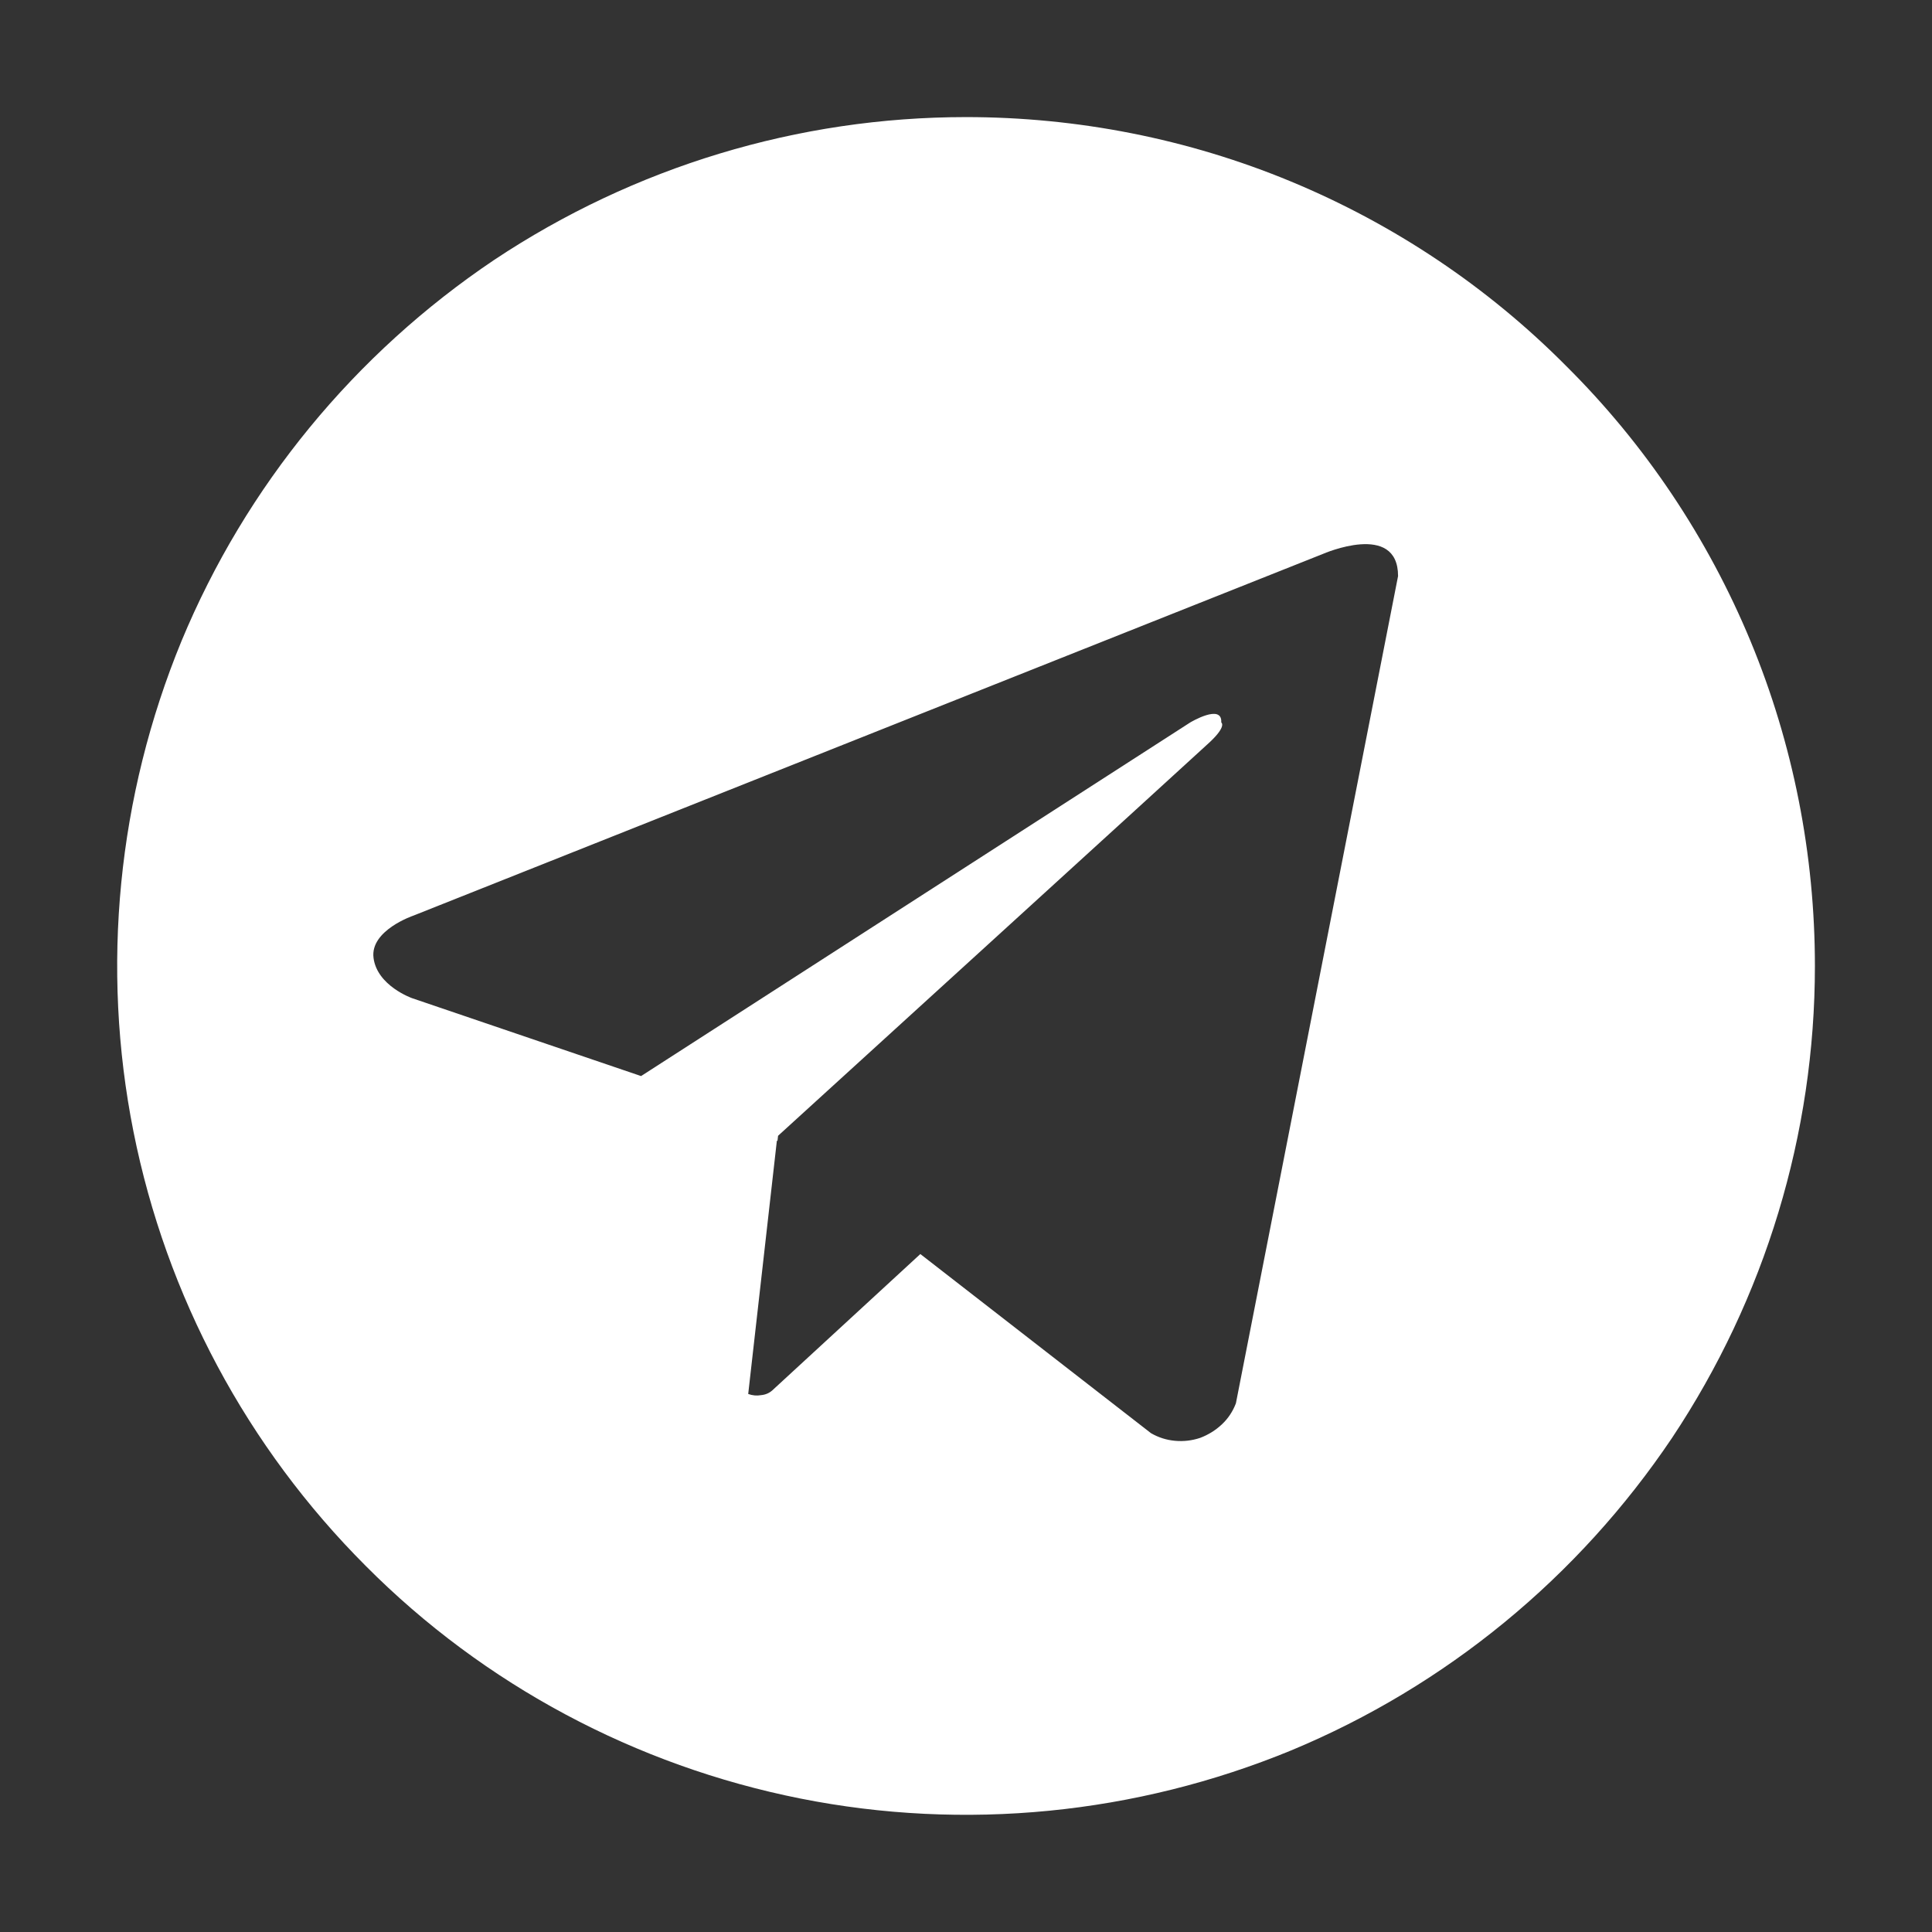
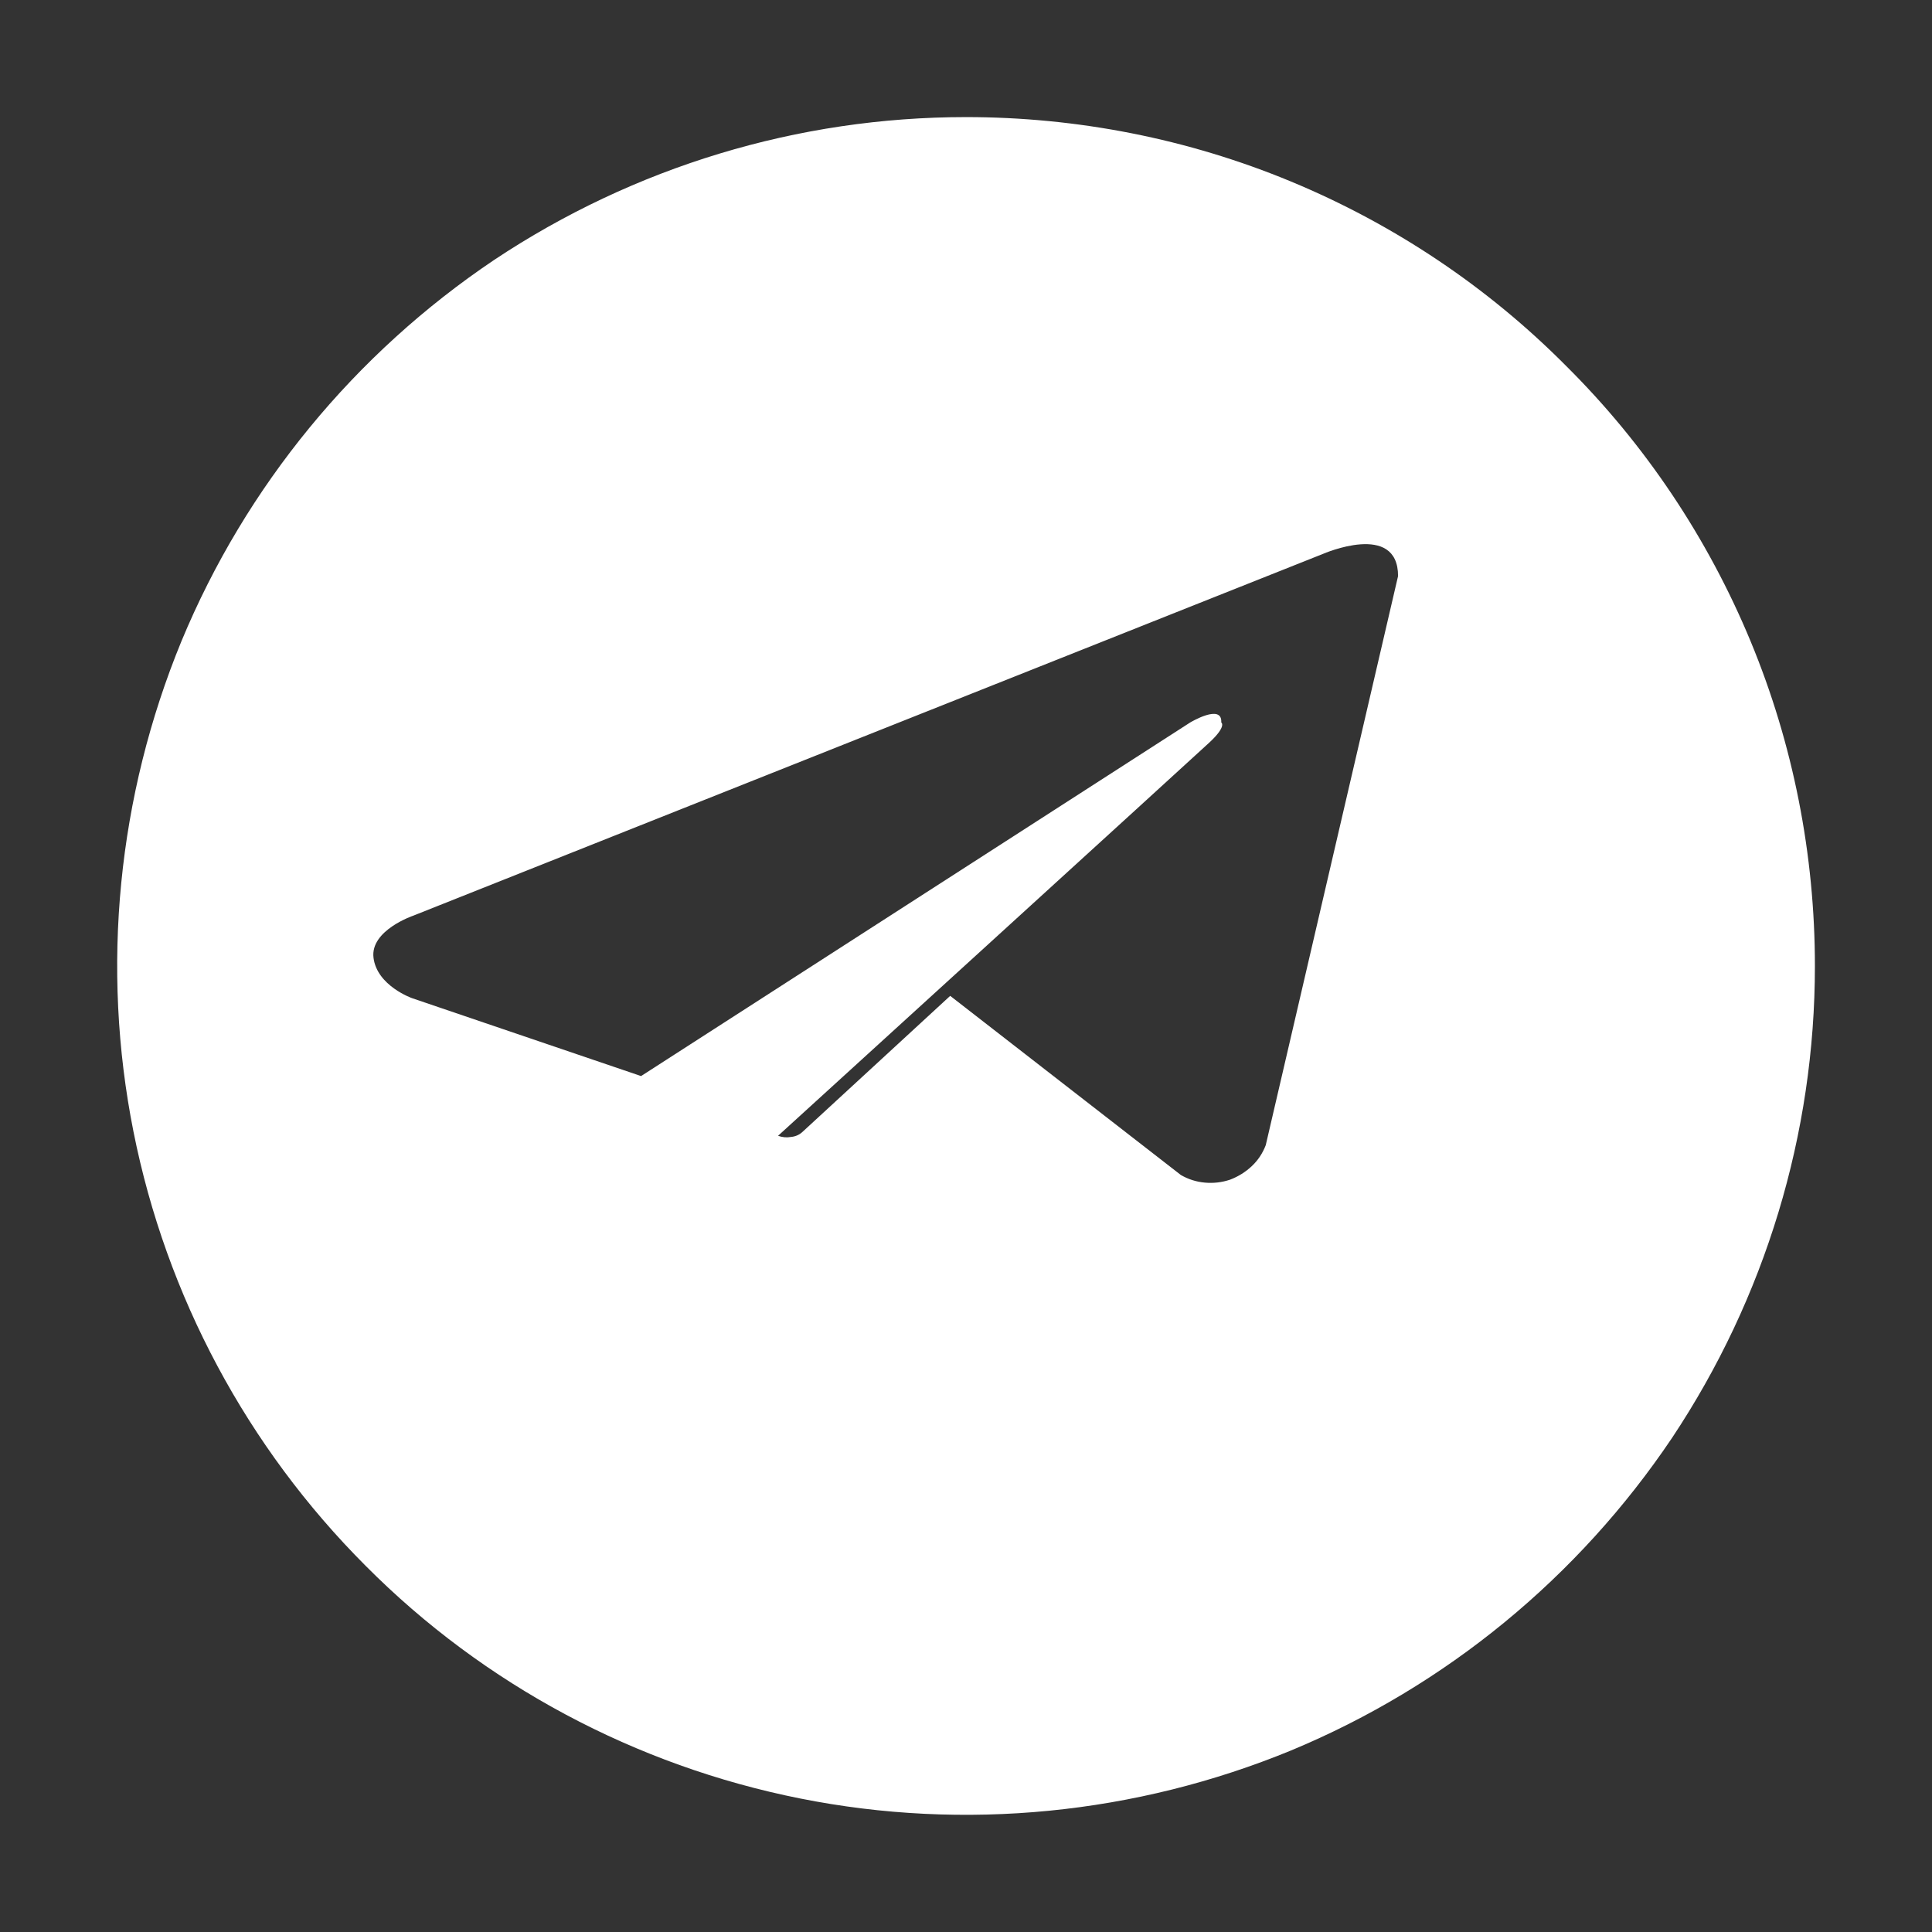
<svg xmlns="http://www.w3.org/2000/svg" viewBox="0 0 33 33" width="33" height="33">
  <rect x="0" y="0" width="33" height="33" fill="#333333" stroke="none" />
  <style>		.s0 { fill: #ffffff } 	</style>
-   <path id="Vector" fill-rule="evenodd" class="s0" d="m22.05 3.1c1.76 0.73 3.36 1.8 4.7 3.15 1.35 1.34 2.42 2.94 3.15 4.7 0.73 1.76 1.1 3.65 1.1 5.55 0 2.87-0.85 5.67-2.44 8.06-1.6 2.38-3.86 4.24-6.51 5.34-2.65 1.09-5.57 1.38-8.38 0.82-2.81-0.56-5.4-1.94-7.42-3.97-2.03-2.03-3.41-4.61-3.97-7.42-0.56-2.81-0.27-5.73 0.82-8.38 1.1-2.65 2.96-4.91 5.34-6.51 2.39-1.59 5.19-2.44 8.06-2.44 1.9 0 3.79 0.37 5.55 1.1zm1.83 6.74c0-0.94-1.28-0.38-1.28-0.38l-15.54 6.18c0 0-0.74 0.25-0.68 0.72 0.06 0.48 0.66 0.69 0.66 0.69l3.91 1.33 9.38-6.04c0 0 0.55-0.33 0.53 0 0 0 0.1 0.06-0.2 0.34-0.29 0.27-7.37 6.72-7.37 6.72l-0.01 0.09-0.01-0.01-0.49 4.33q0.11 0.04 0.22 0.02 0.11-0.01 0.19-0.08l2.53-2.33 3.94 3.06q0.19 0.11 0.41 0.13 0.22 0.02 0.43-0.05 0.21-0.08 0.37-0.23 0.16-0.15 0.24-0.36z" />
+   <path id="Vector" fill-rule="evenodd" class="s0" d="m22.05 3.1c1.76 0.73 3.36 1.8 4.7 3.15 1.35 1.34 2.42 2.94 3.15 4.7 0.73 1.76 1.1 3.65 1.1 5.55 0 2.87-0.85 5.67-2.44 8.06-1.6 2.38-3.86 4.24-6.51 5.34-2.65 1.09-5.57 1.38-8.38 0.82-2.81-0.56-5.4-1.94-7.42-3.97-2.03-2.03-3.41-4.61-3.97-7.42-0.56-2.81-0.27-5.73 0.82-8.38 1.1-2.65 2.96-4.91 5.34-6.51 2.39-1.59 5.19-2.44 8.06-2.44 1.9 0 3.79 0.37 5.55 1.1zm1.83 6.74c0-0.94-1.28-0.38-1.28-0.38l-15.54 6.18c0 0-0.74 0.25-0.68 0.72 0.06 0.48 0.66 0.69 0.66 0.69l3.91 1.33 9.38-6.04c0 0 0.55-0.33 0.53 0 0 0 0.1 0.06-0.2 0.34-0.29 0.27-7.37 6.72-7.37 6.72q0.11 0.04 0.22 0.02 0.11-0.01 0.19-0.08l2.53-2.33 3.94 3.06q0.19 0.11 0.41 0.13 0.22 0.02 0.43-0.05 0.21-0.08 0.37-0.23 0.16-0.15 0.24-0.36z" />
</svg>